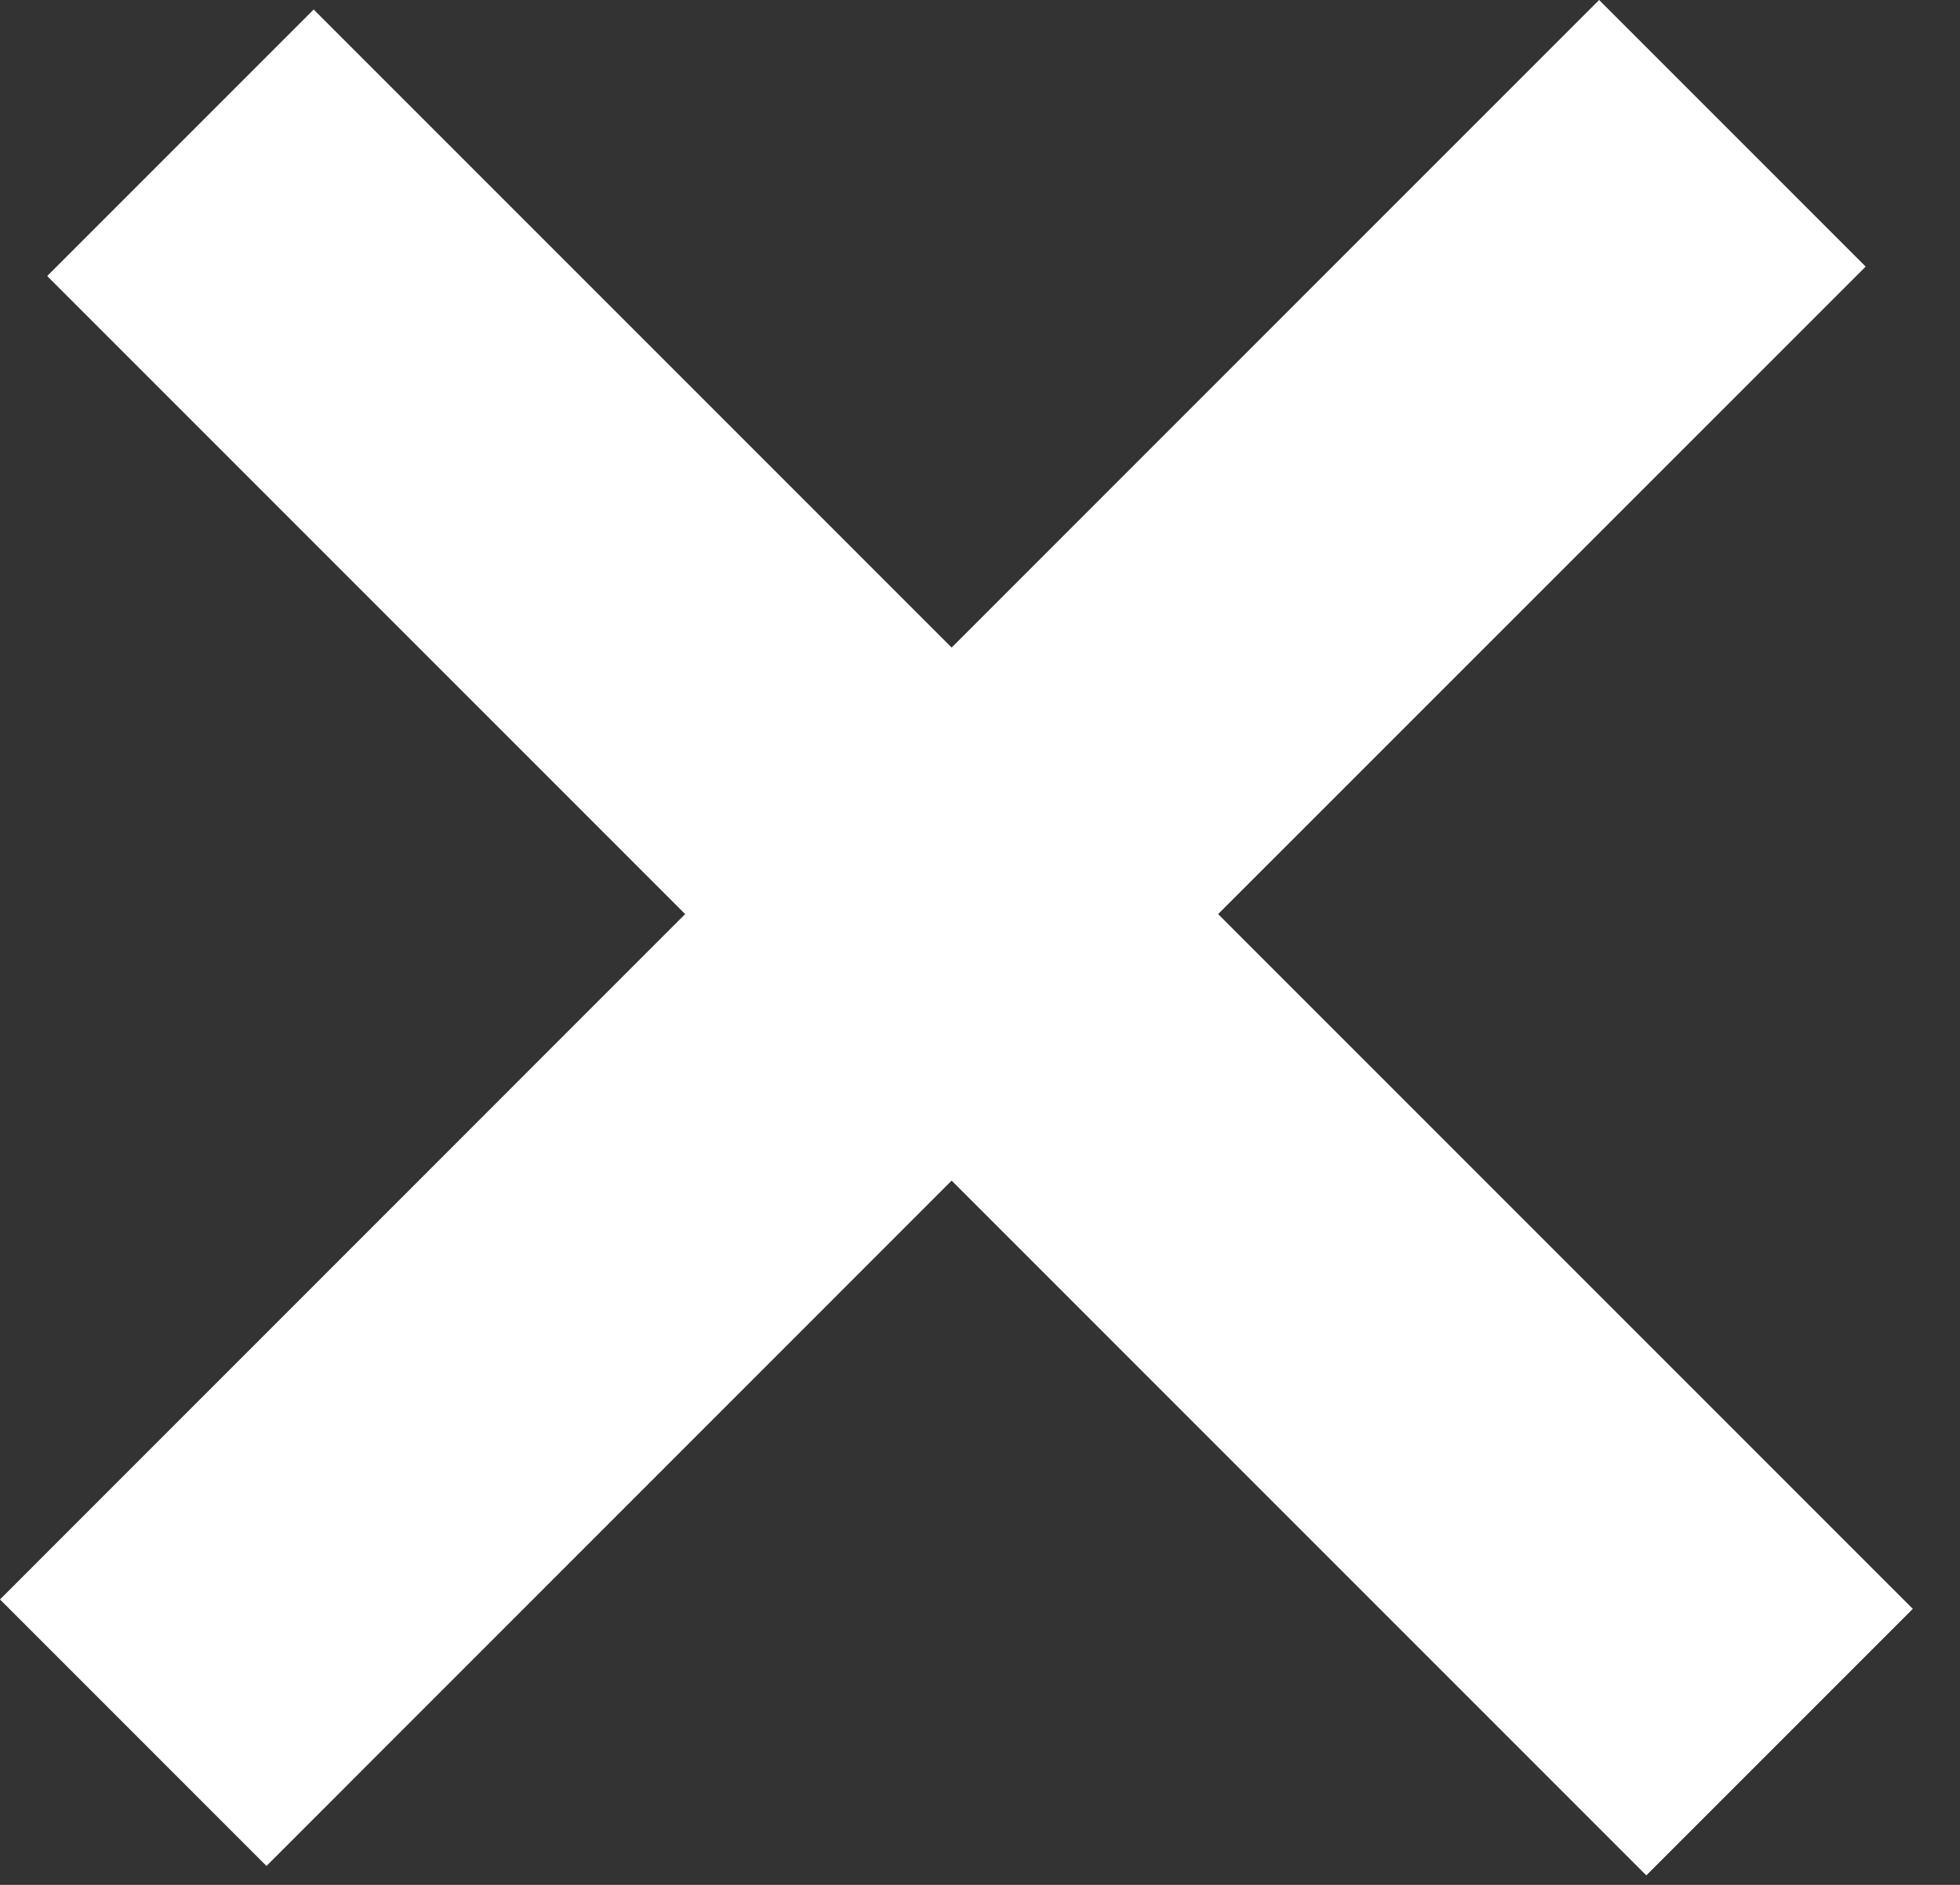
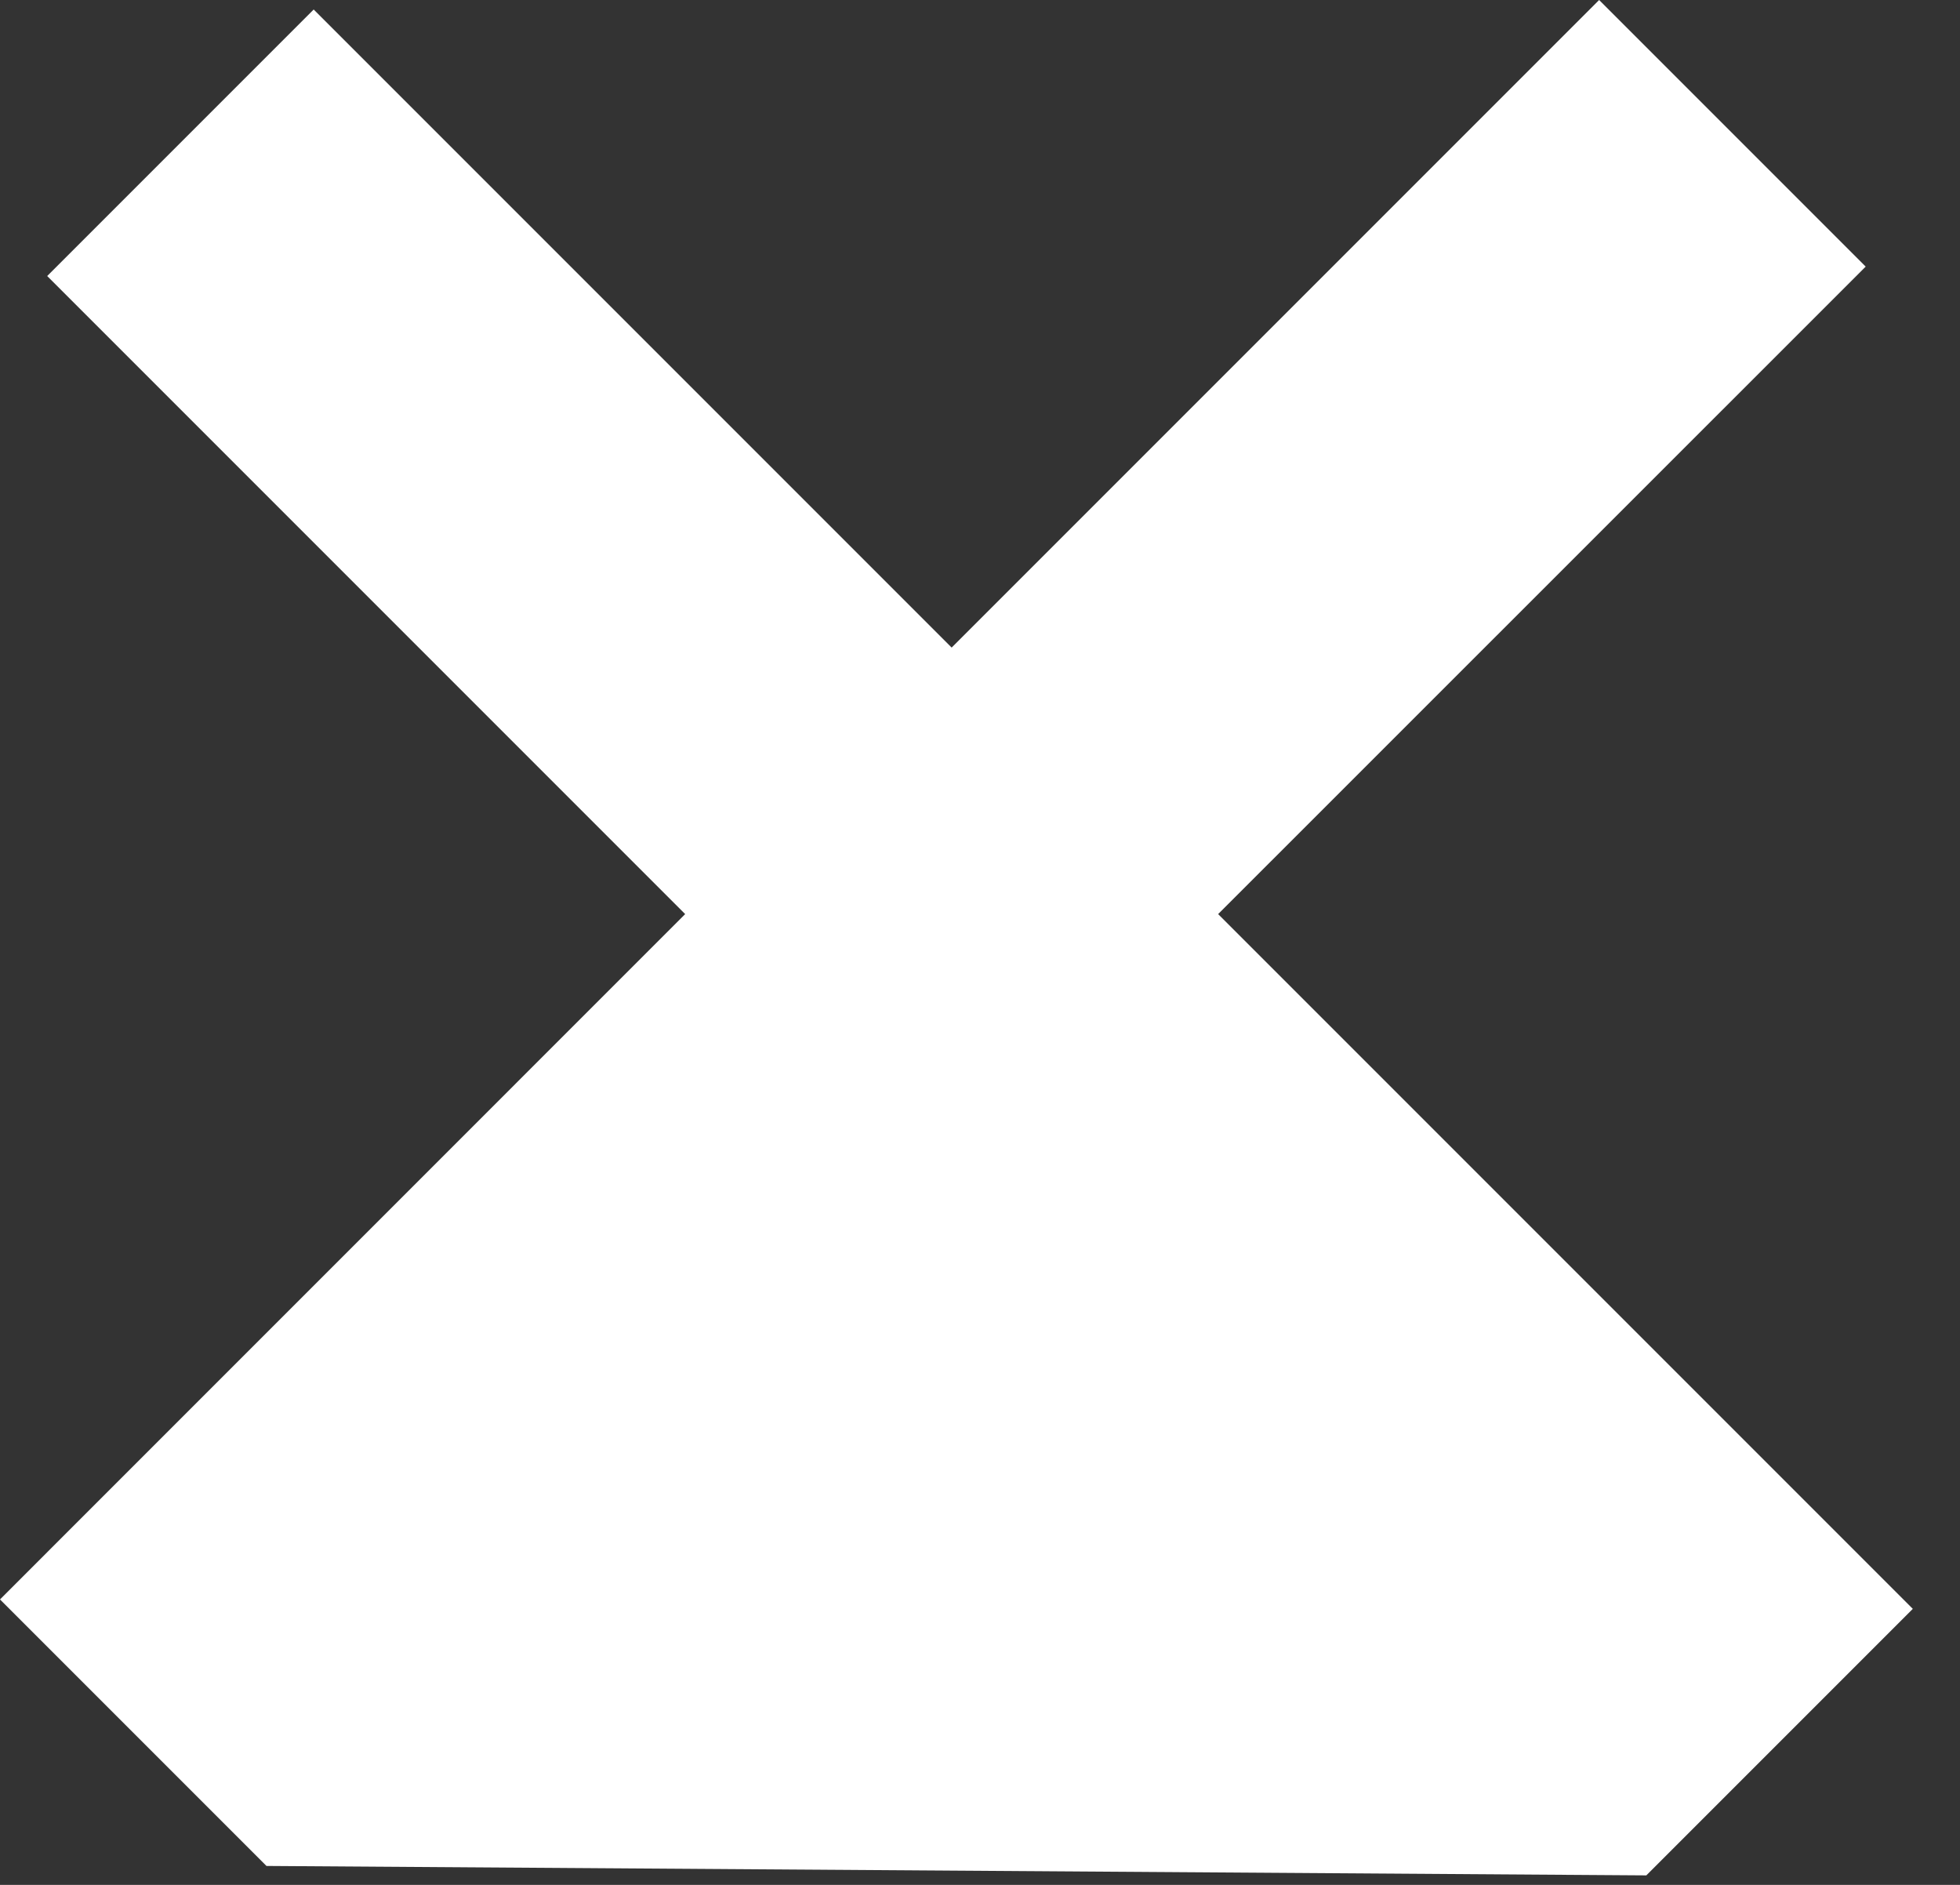
<svg xmlns="http://www.w3.org/2000/svg" width="26" height="25" viewBox="0 0 26 25" fill="none">
  <rect x="0" y="0" width="26" height="25" fill="#333333" stroke="none" />
-   <path d="M24.749 3.536L16.159 12.124L25.374 21.339L21.839 24.874L12.624 15.659L3.535 24.749L0 21.214L9.089 12.124L0.626 3.661L4.161 0.126L12.624 8.589L21.213 0L24.749 3.536Z" fill="white" />
+   <path d="M24.749 3.536L16.159 12.124L25.374 21.339L21.839 24.874L3.535 24.749L0 21.214L9.089 12.124L0.626 3.661L4.161 0.126L12.624 8.589L21.213 0L24.749 3.536Z" fill="white" />
</svg>